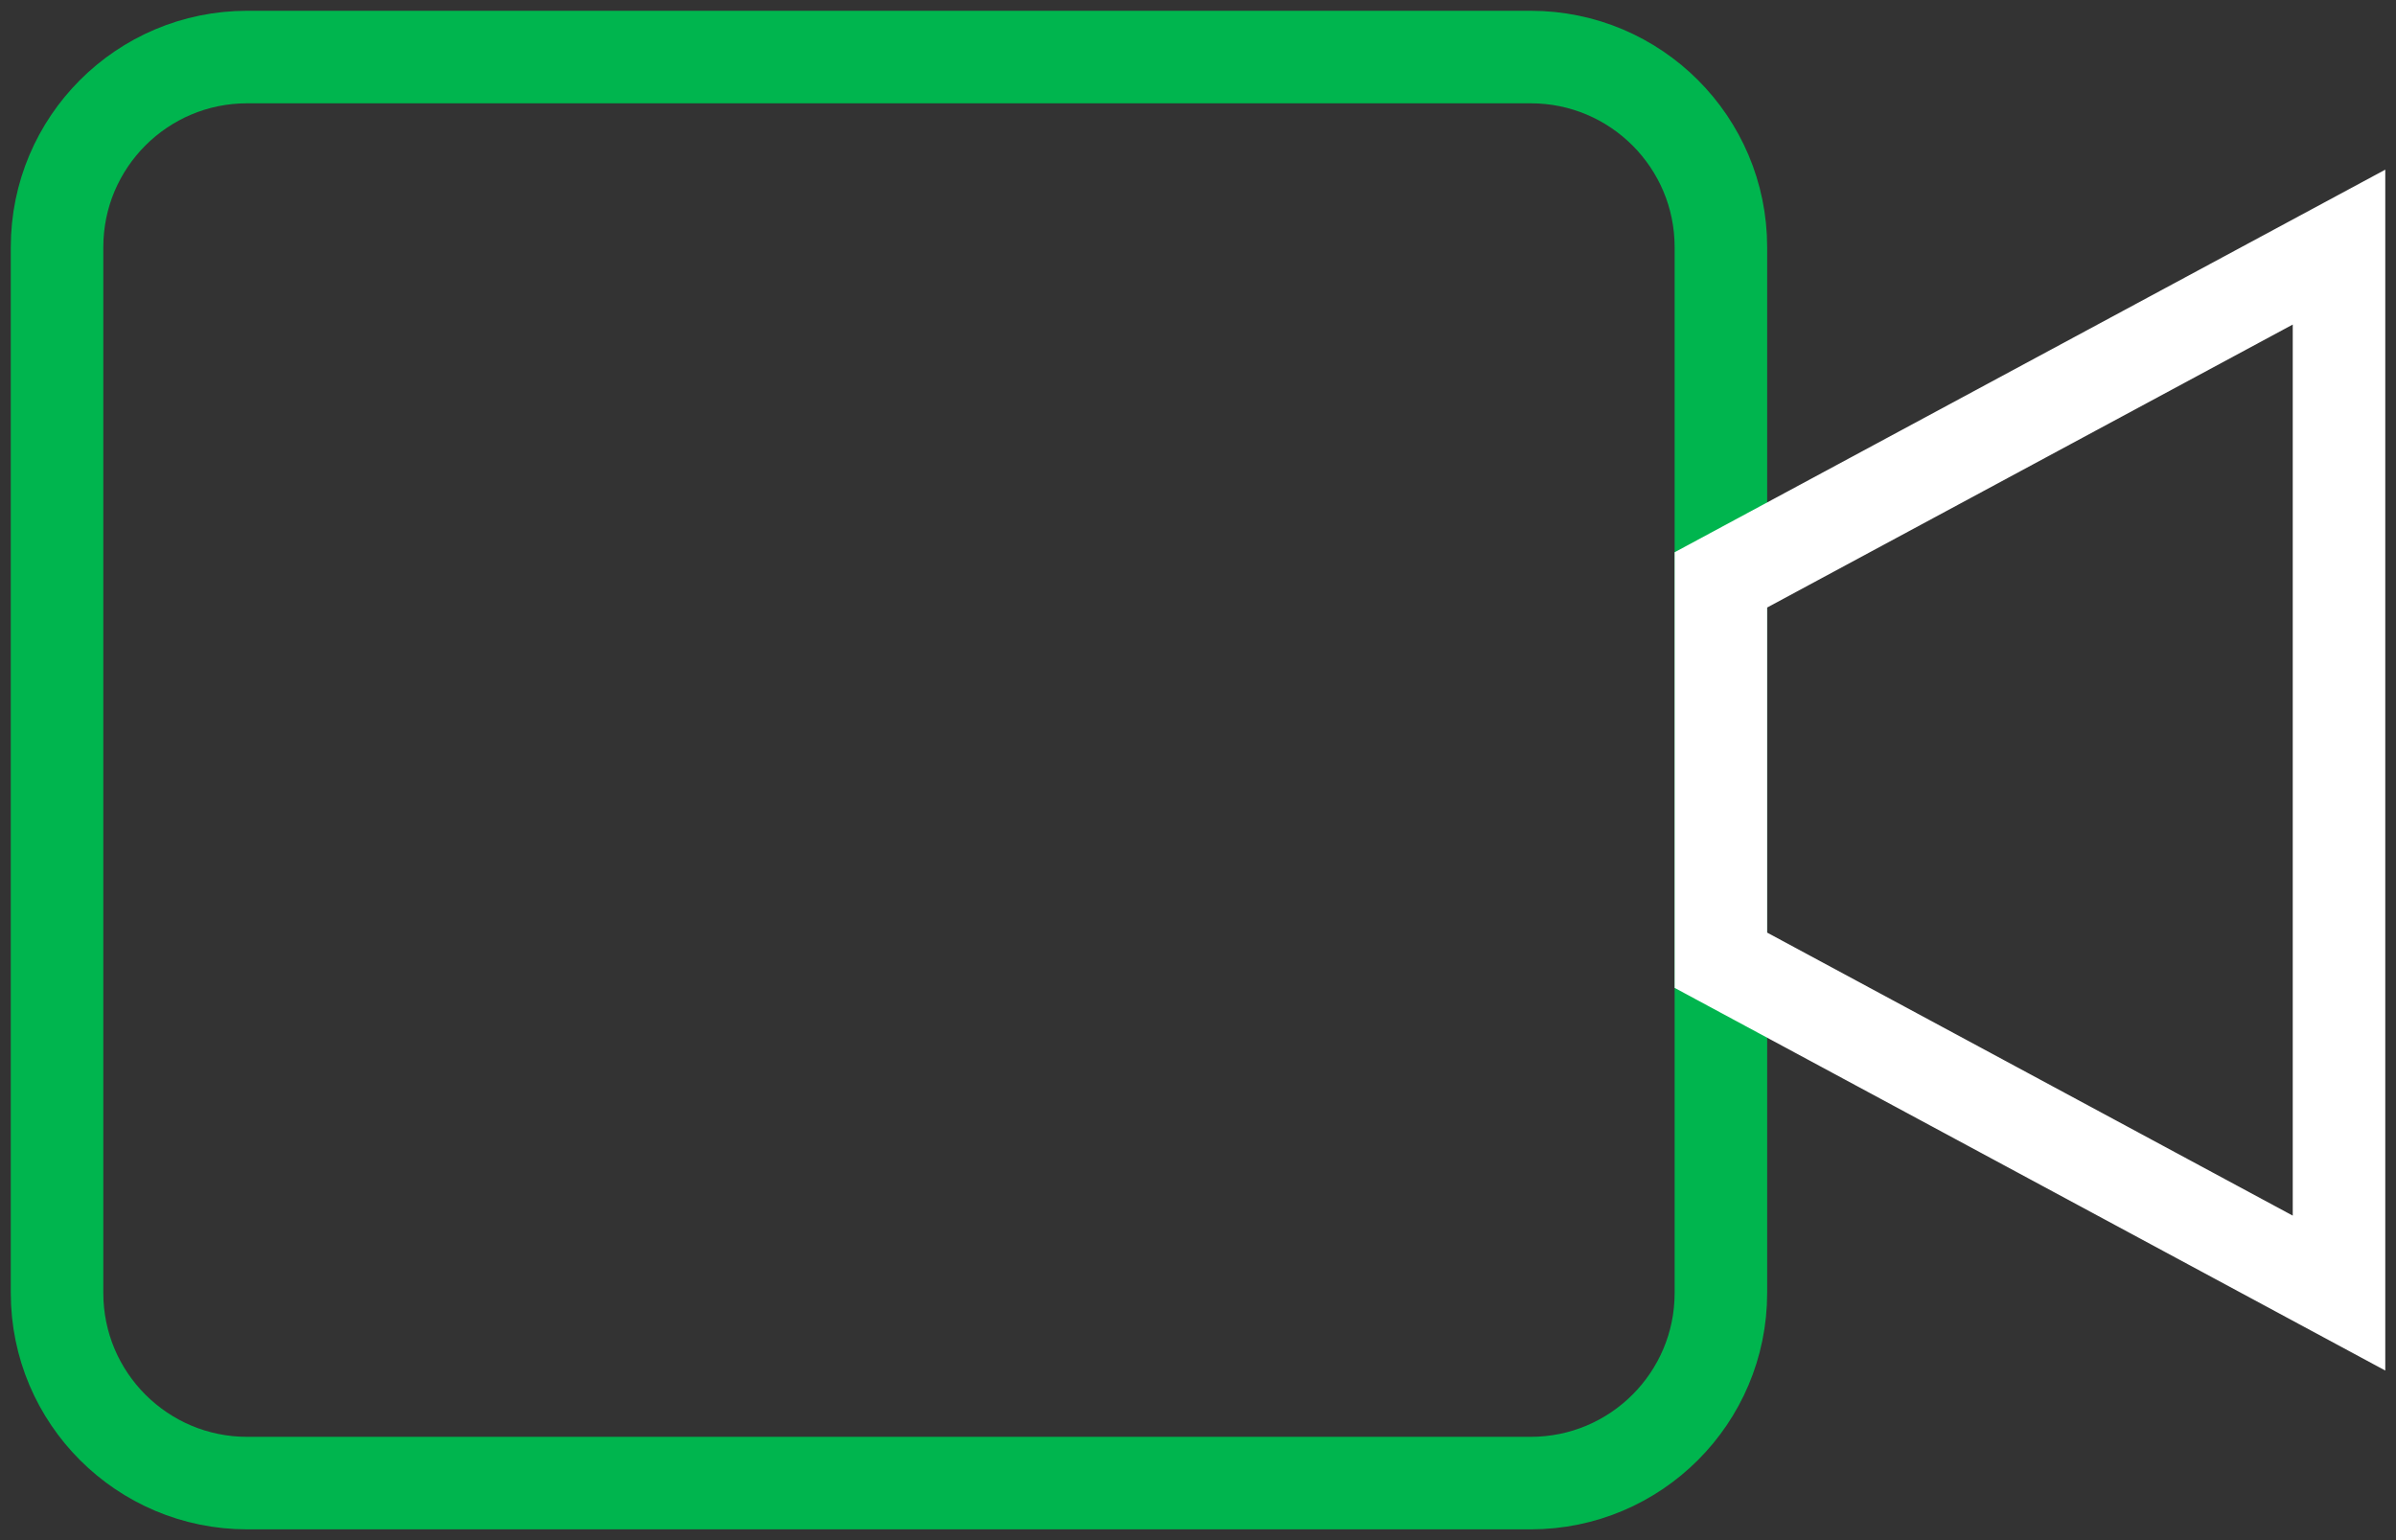
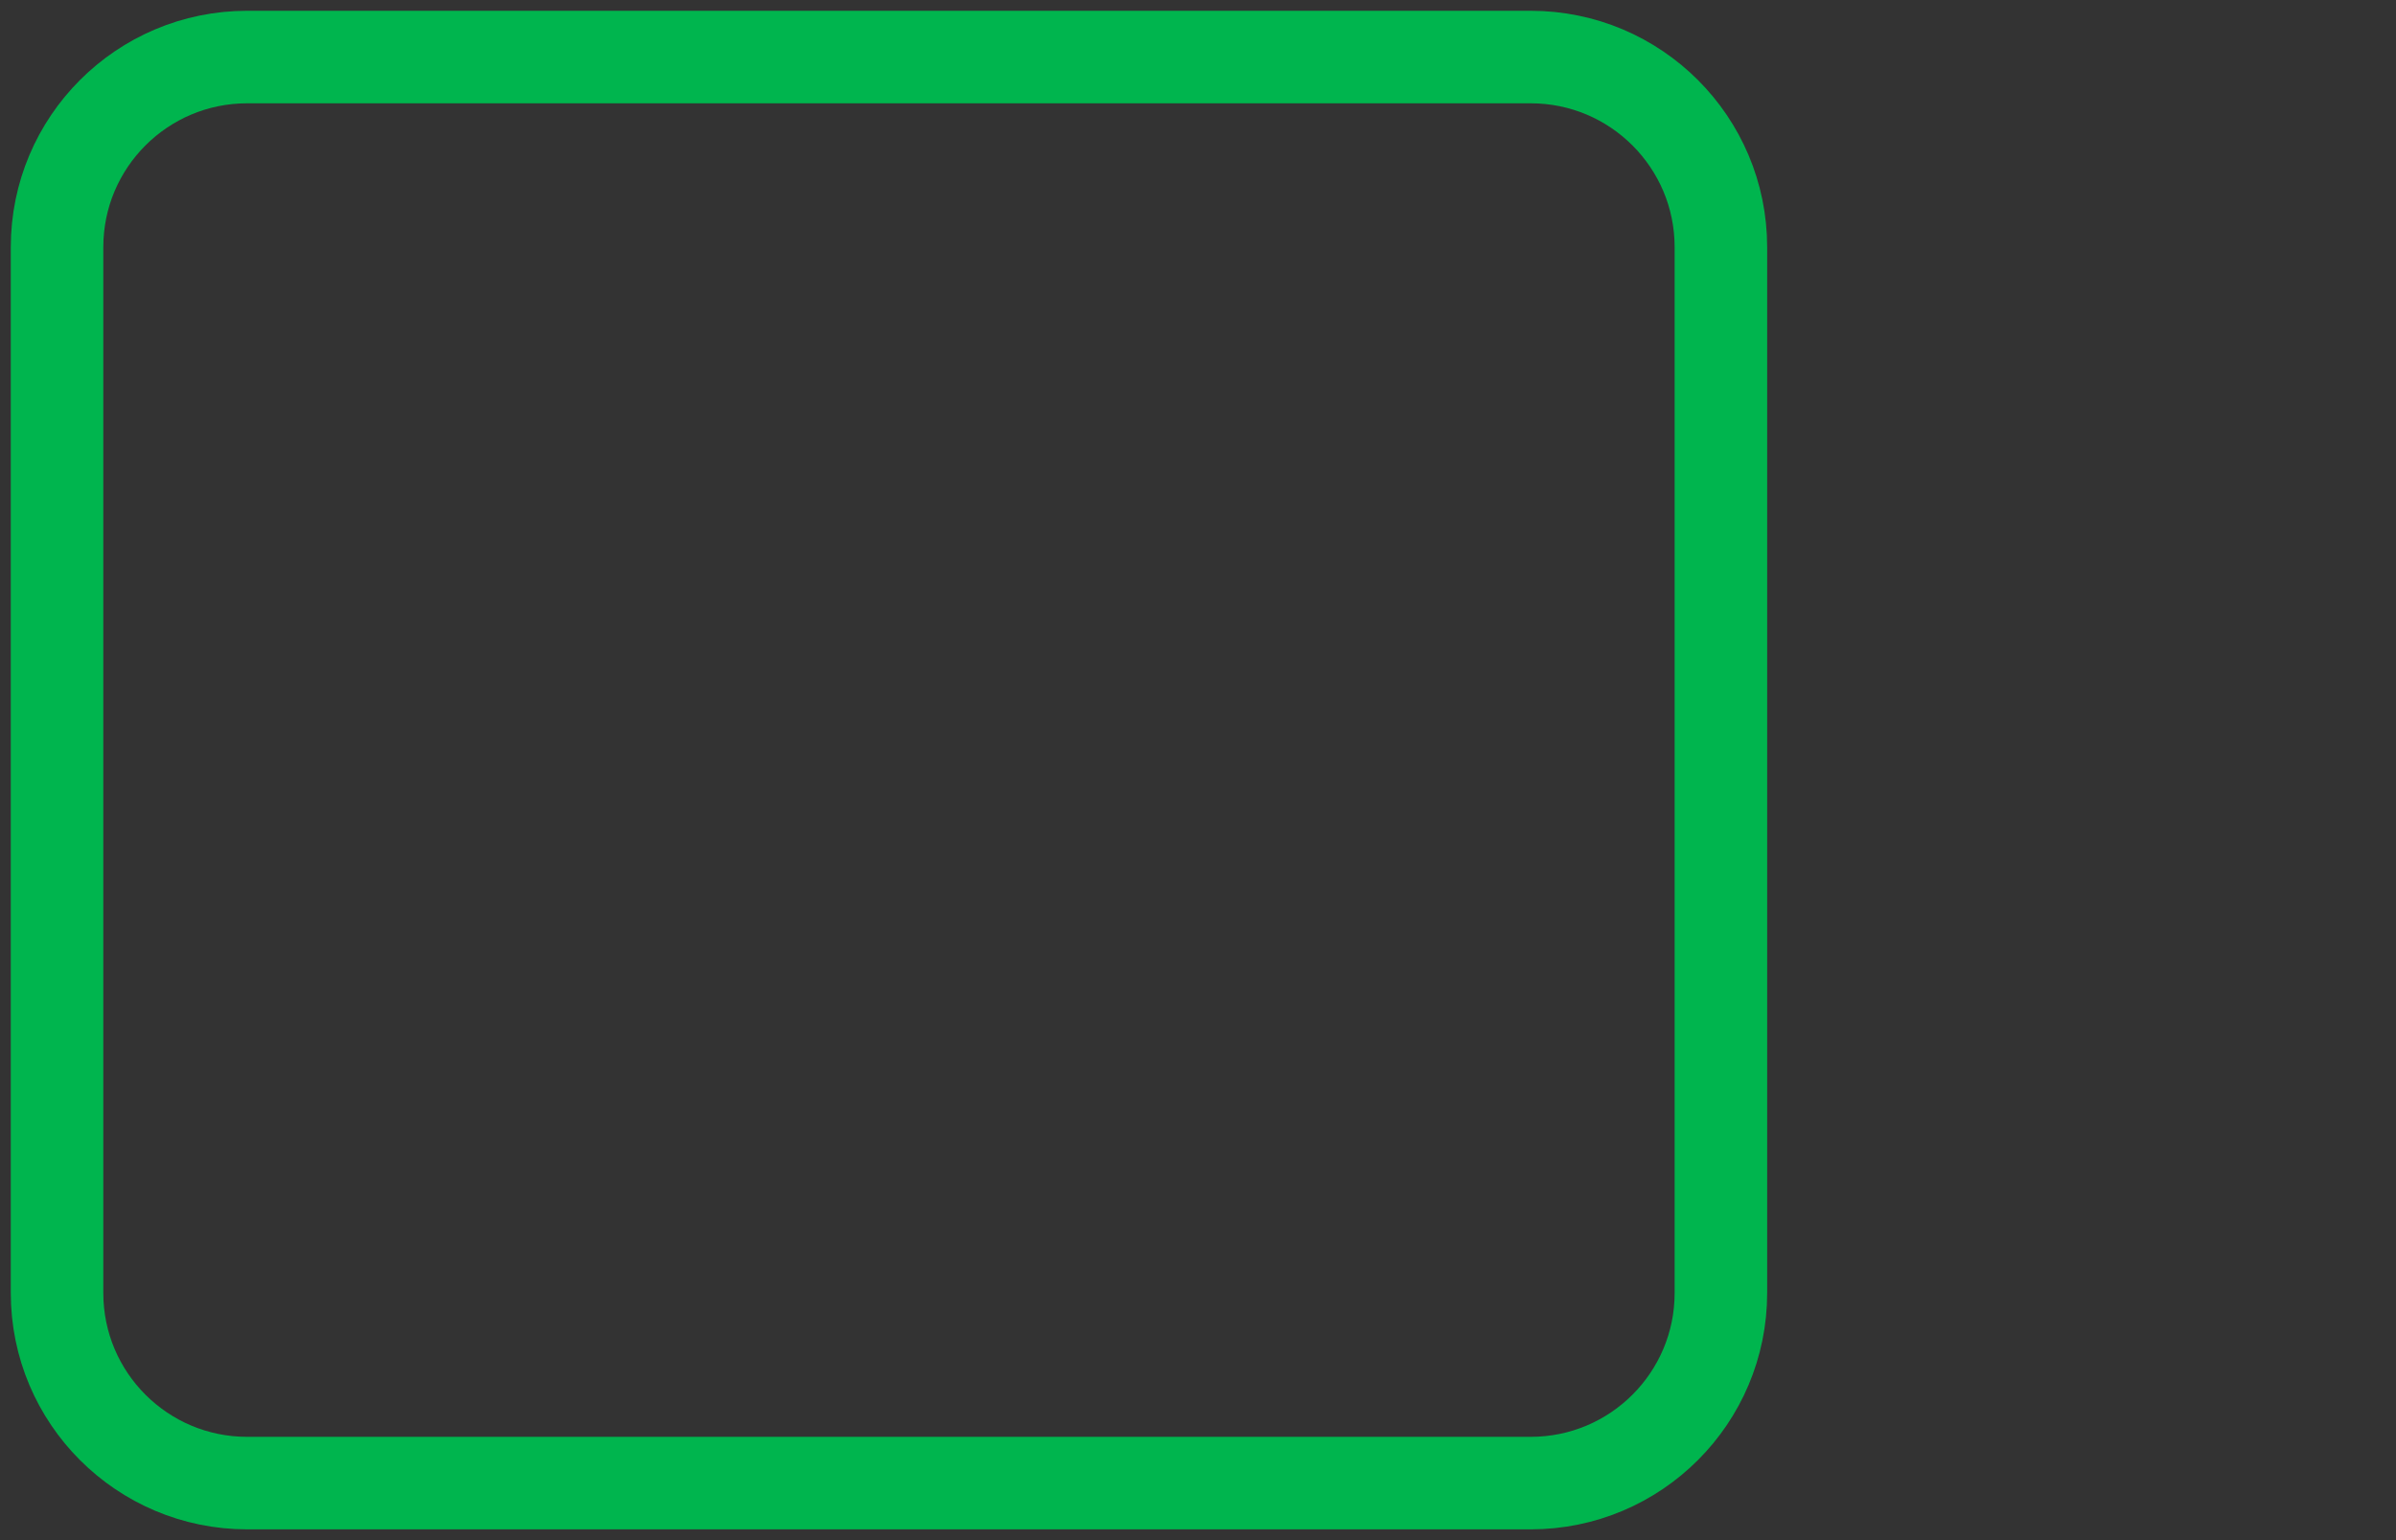
<svg xmlns="http://www.w3.org/2000/svg" fill="none" height="100%" overflow="visible" preserveAspectRatio="none" style="display: block;" viewBox="0 0 42 27" width="100%">
  <rect x="0" y="0" width="42" height="27" fill="#333333" stroke="none" />
  <g id="Icon">
    <path clip-rule="evenodd" d="M30.166 22.667C30.166 24.508 28.673 26 26.832 26H4.333C2.492 26 1 24.508 1 22.667V4.333C1 2.492 2.492 1 4.333 1H26.832C28.673 1 30.166 2.492 30.166 4.333V22.667Z" fill-rule="evenodd" id="Path 601" stroke="#00B54E" stroke-linecap="round" stroke-width="1.622" />
-     <path clip-rule="evenodd" d="M41.001 4.332L30.166 10.166V16.834L41.001 22.669V4.332Z" fill-rule="evenodd" id="Path 600" stroke="white" stroke-linecap="round" stroke-width="1.622" />
  </g>
</svg>